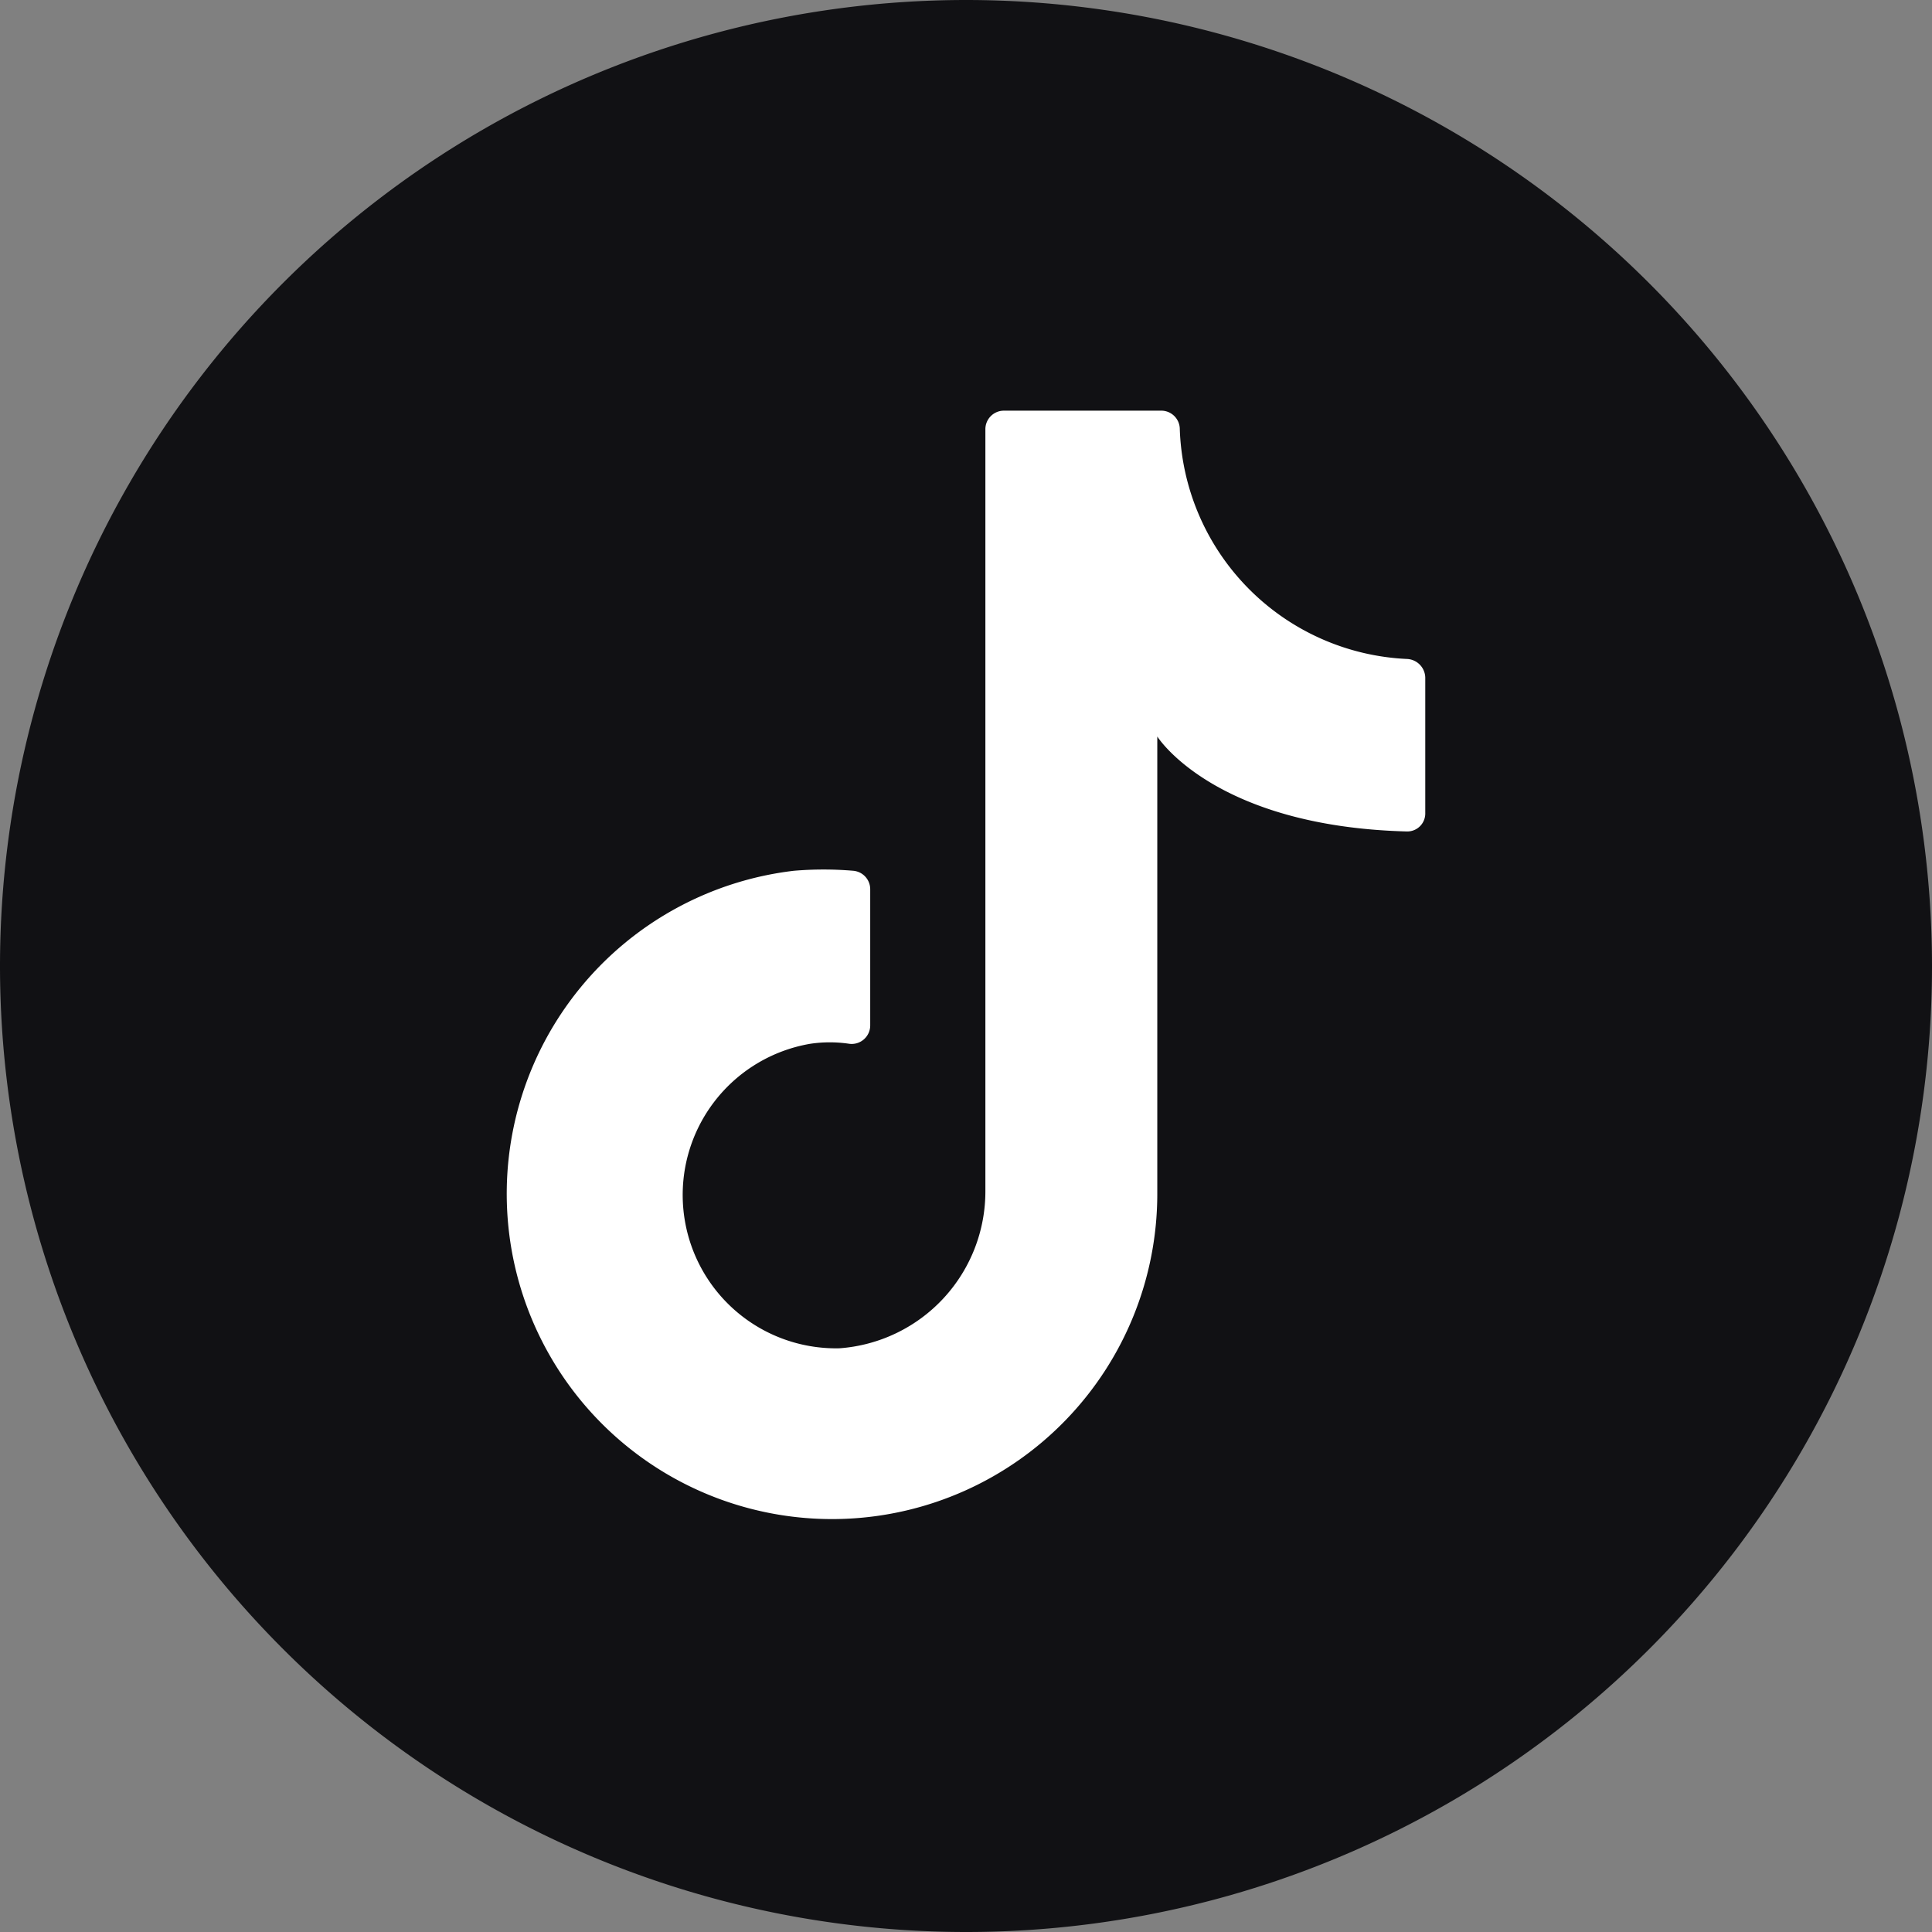
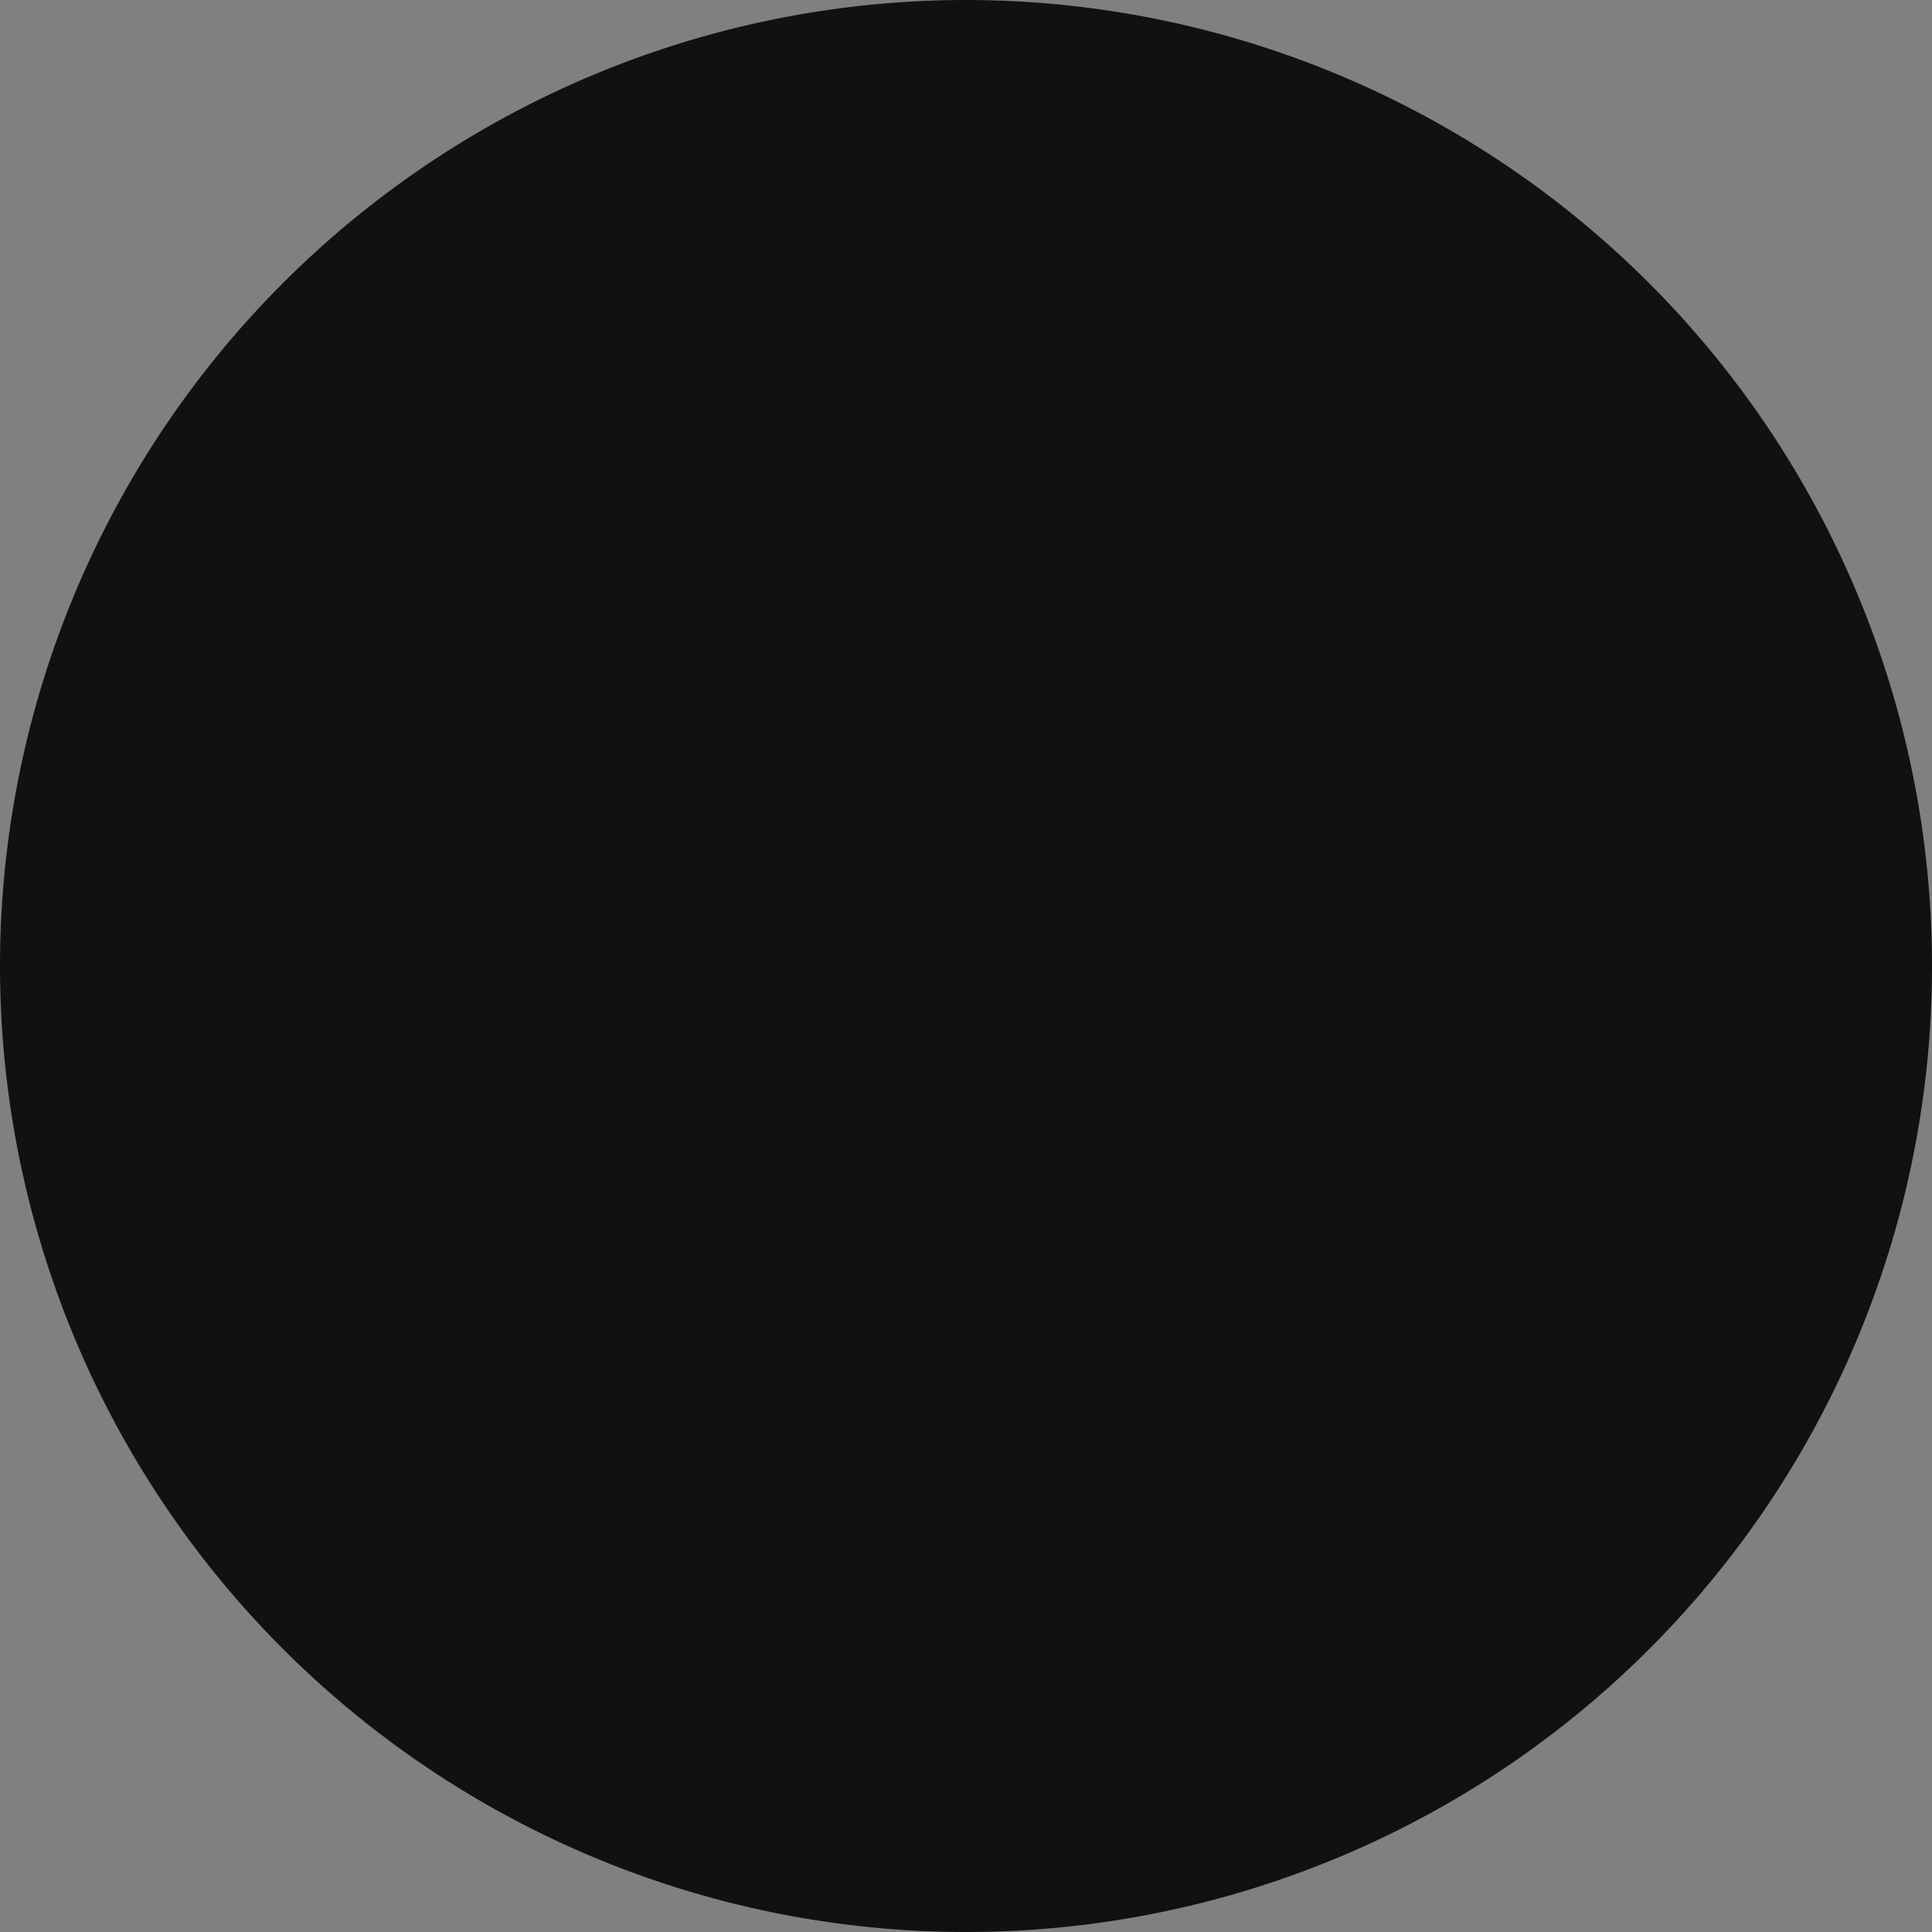
<svg xmlns="http://www.w3.org/2000/svg" viewBox="0 0 34.39 34.39">
  <rect x="0" y="0" width="34.39" height="34.39" fill="#808080" stroke="none" />
  <defs>
    <style>.cls-1{fill:#111114;}.cls-2{fill:#fff;}</style>
  </defs>
  <g id="Capa_2" data-name="Capa 2">
    <g id="Capa_1-2" data-name="Capa 1">
      <path class="cls-1" d="M34.39,17.2A17.19,17.19,0,0,1,17.2,34.39h0A17.2,17.2,0,0,1,0,17.2H0A17.2,17.2,0,0,1,17.2,0h0A17.2,17.2,0,0,1,34.39,17.2Z" />
-       <path class="cls-2" d="M20.6,21.63V13.11s1,1.6,4.44,1.69a.32.32,0,0,0,.33-.33V12.06a.34.34,0,0,0-.32-.33A4.24,4.24,0,0,1,21,7.62a.33.33,0,0,0-.34-.31H17.87a.33.33,0,0,0-.33.33V21.19A2.8,2.8,0,0,1,14.94,24a2.73,2.73,0,0,1-.52-5.42,2.35,2.35,0,0,1,.7,0,.33.33,0,0,0,.37-.33V15.83a.33.33,0,0,0-.3-.33,6.29,6.29,0,0,0-1.06,0,5.79,5.79,0,1,0,6.47,5.76" />
    </g>
  </g>
</svg>